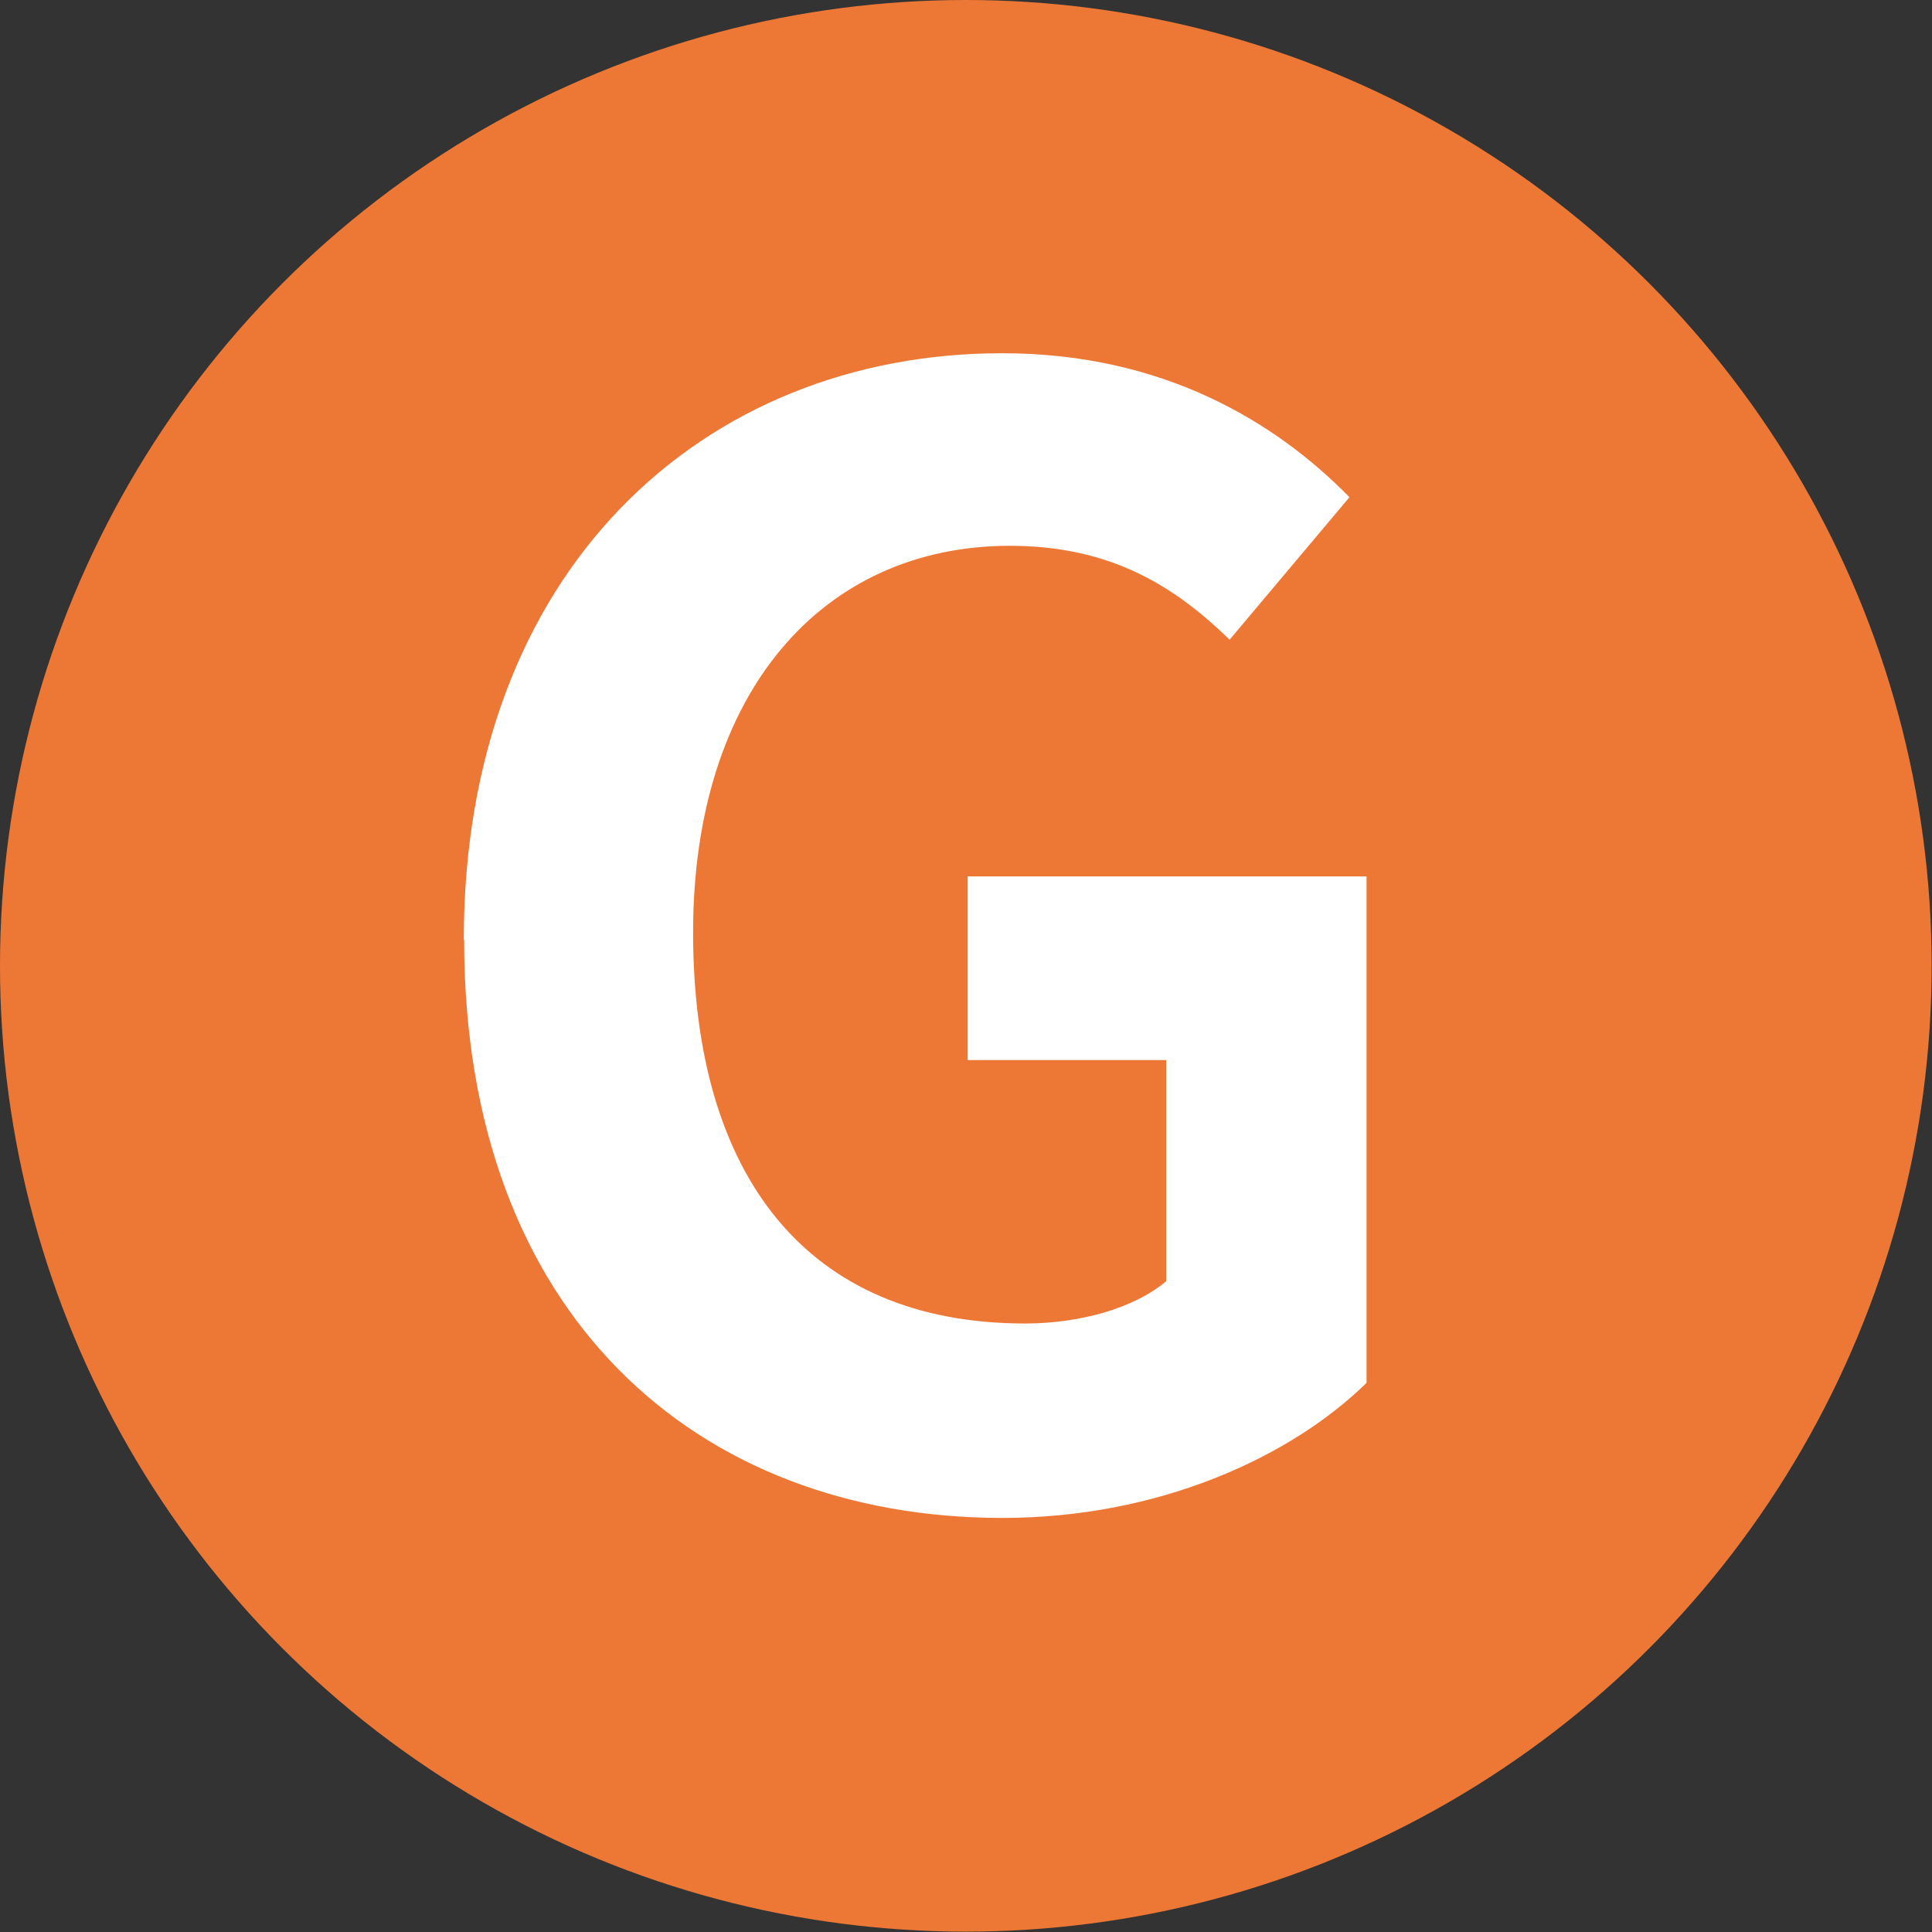
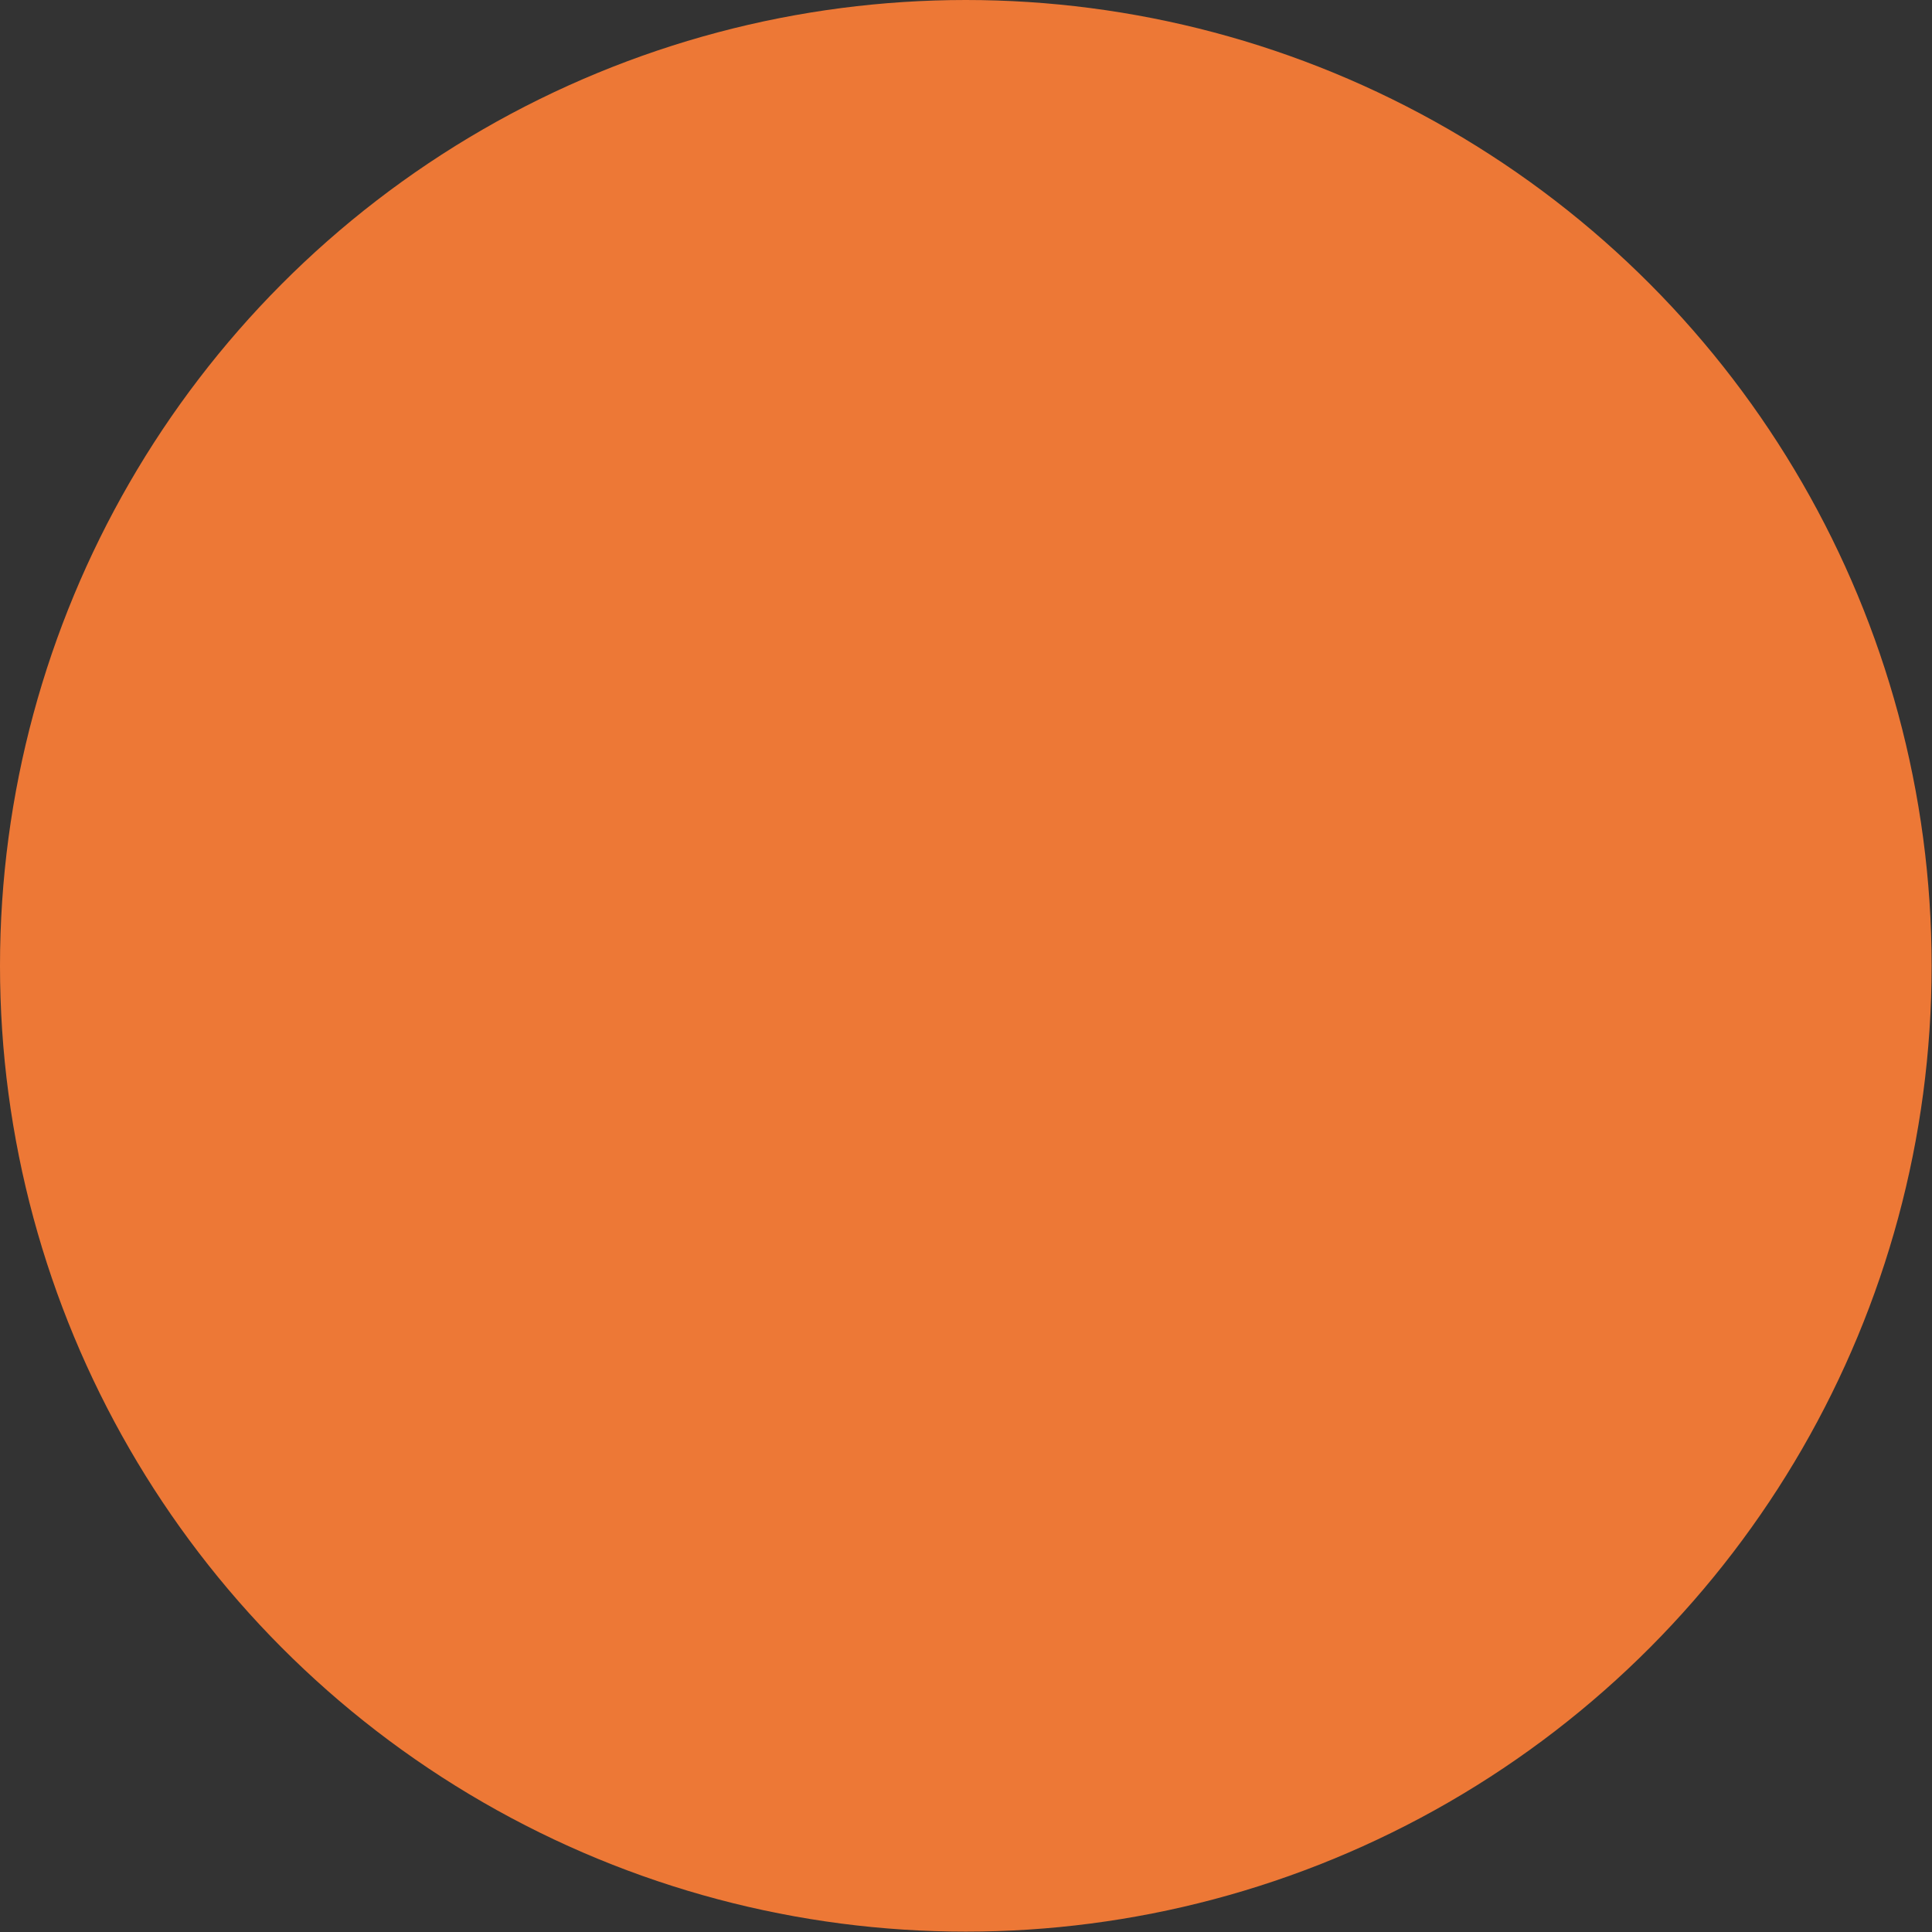
<svg xmlns="http://www.w3.org/2000/svg" id="_レイヤー_2" viewBox="0 0 52.07 52.07">
  <rect x="0" y="0" width="52.07" height="52.07" fill="#333333" stroke="none" />
  <defs>
    <style>.cls-1{fill:#fff;}.cls-1,.cls-2{stroke-width:0px;}.cls-2{fill:#ed7836;}</style>
  </defs>
  <g id="_原稿">
    <circle class="cls-2" cx="26.03" cy="26.03" r="26.03" />
-     <path class="cls-1" d="M12.5,25.33c0-9.97,6.46-15.81,14.51-15.81,4.37,0,7.4,1.88,9.36,3.88l-3.23,3.84c-1.47-1.43-3.19-2.53-5.92-2.53-5.03,0-8.54,3.92-8.54,10.42s3.02,10.54,8.95,10.54c1.47,0,2.94-.41,3.8-1.14v-5.96h-5.35v-4.95h10.75v13.65c-2.04,2-5.6,3.64-9.81,3.64-8.25,0-14.51-5.48-14.51-15.57Z" />
  </g>
</svg>